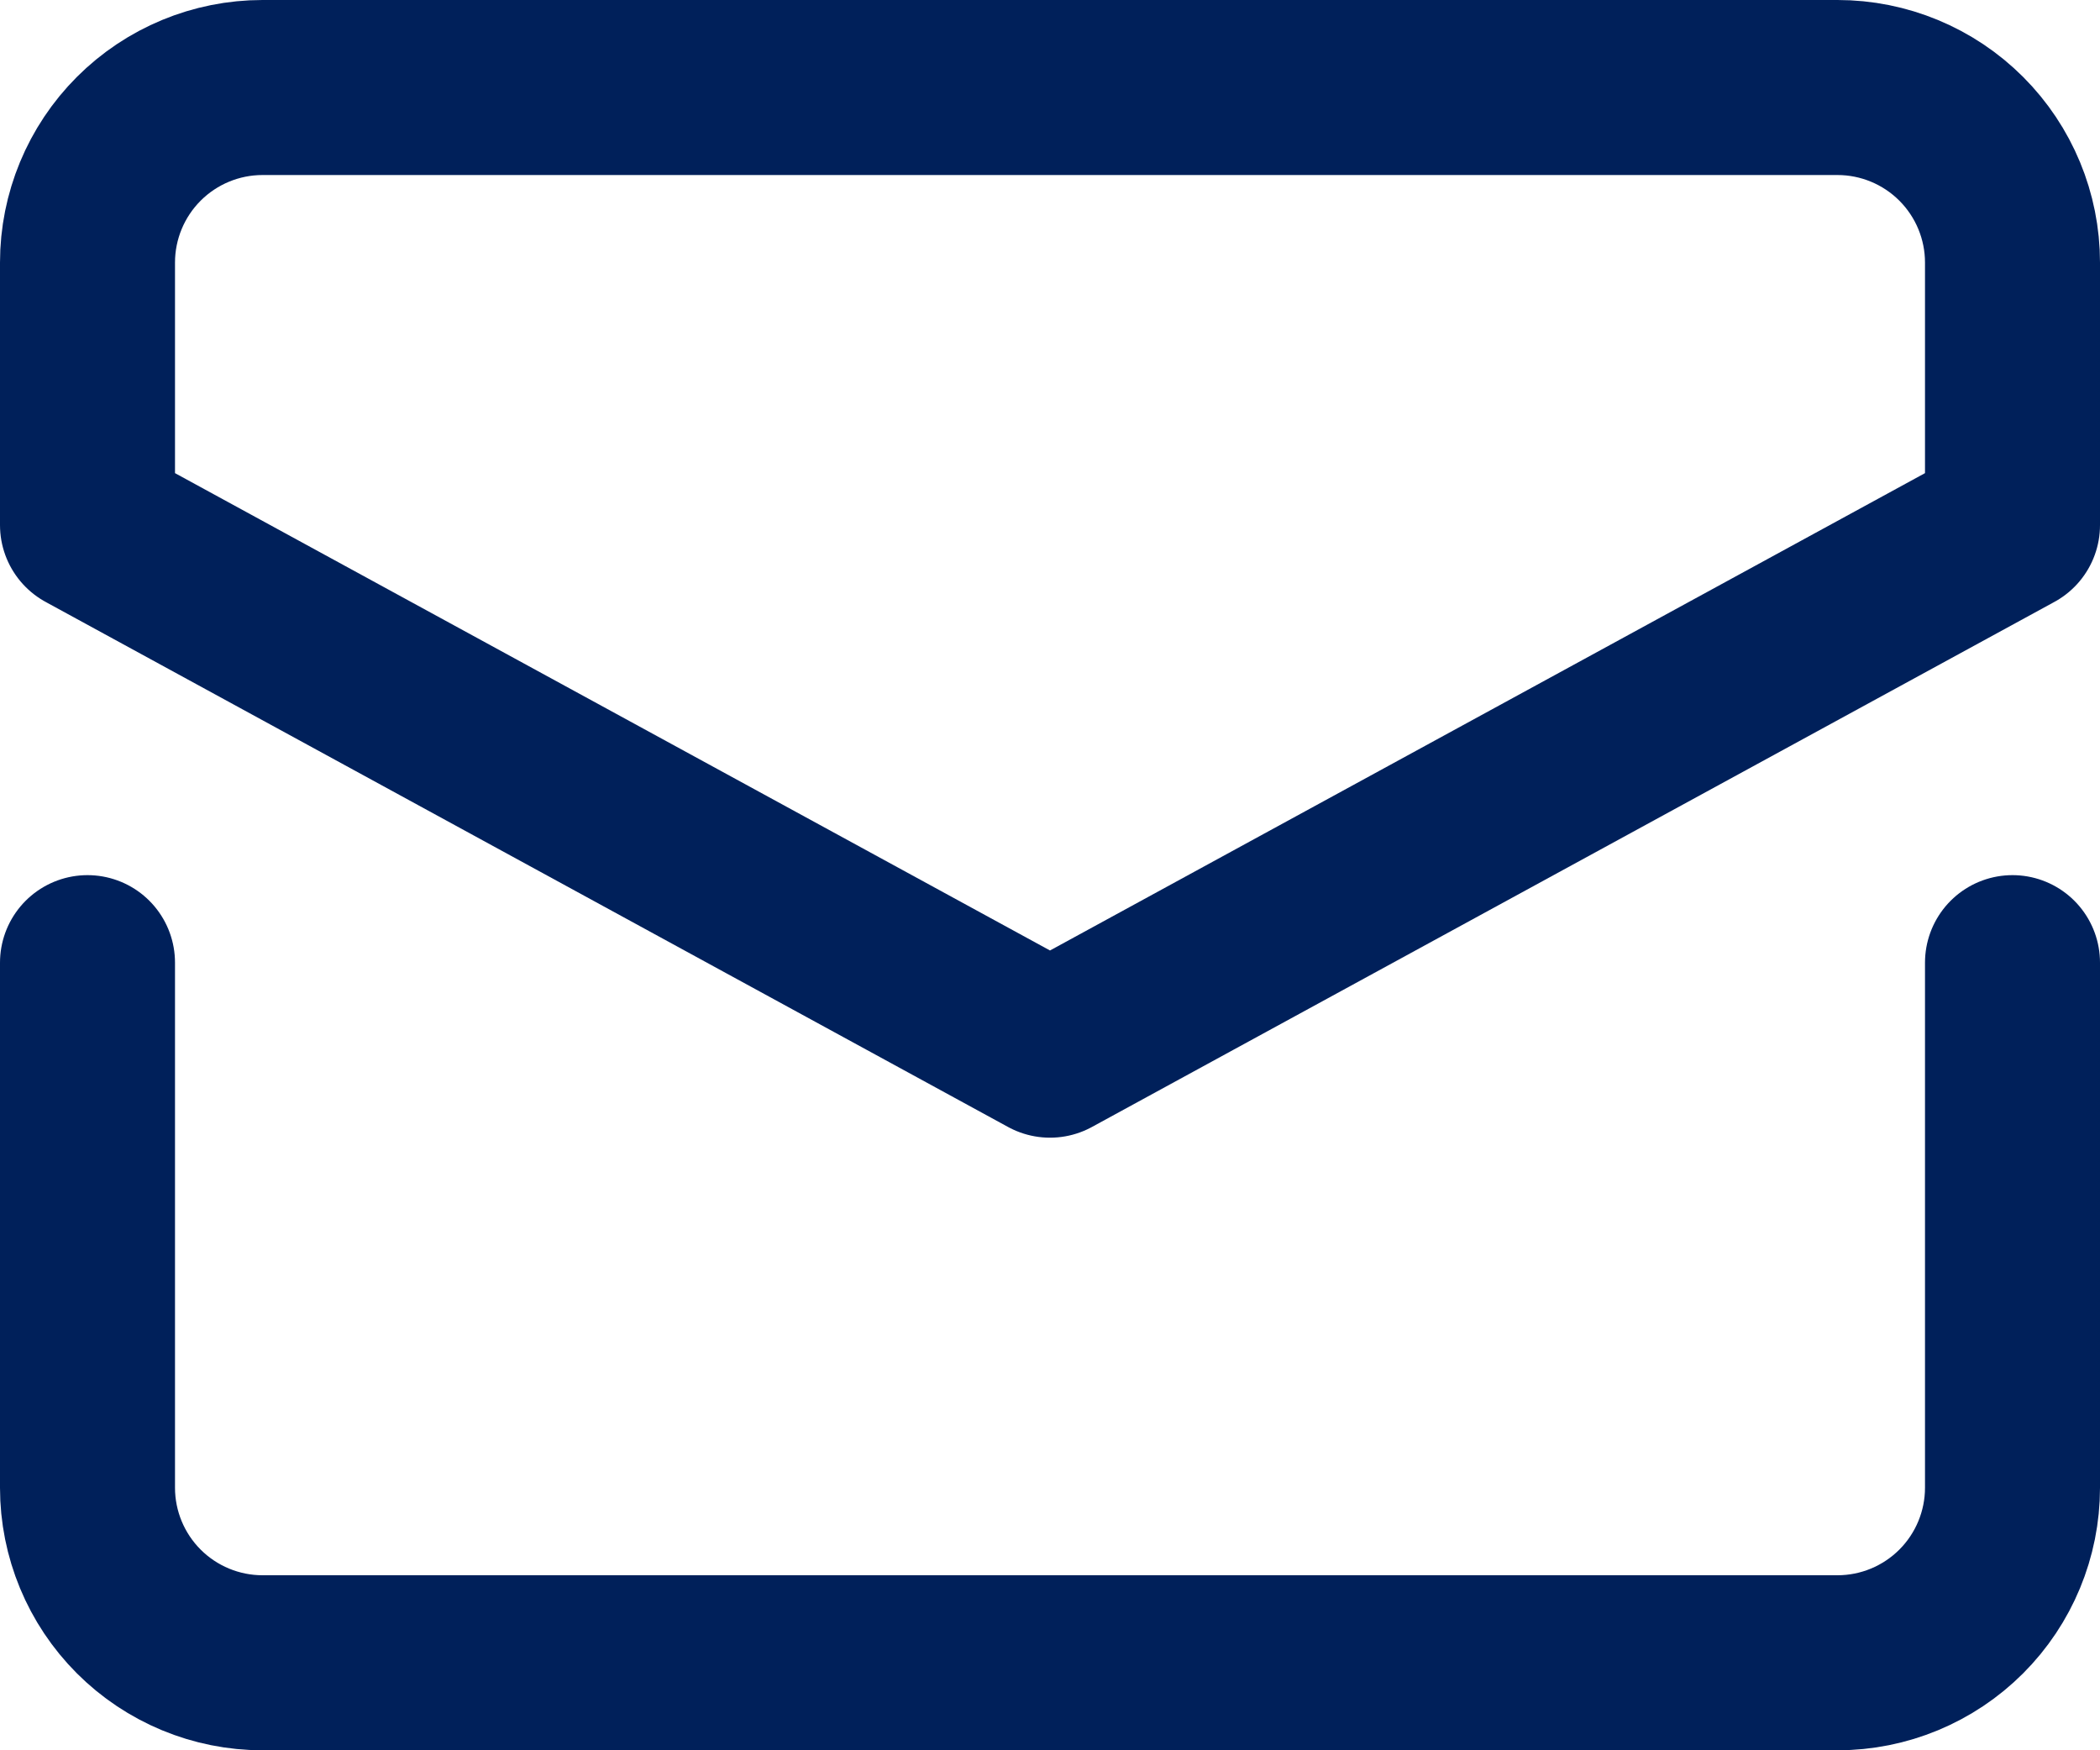
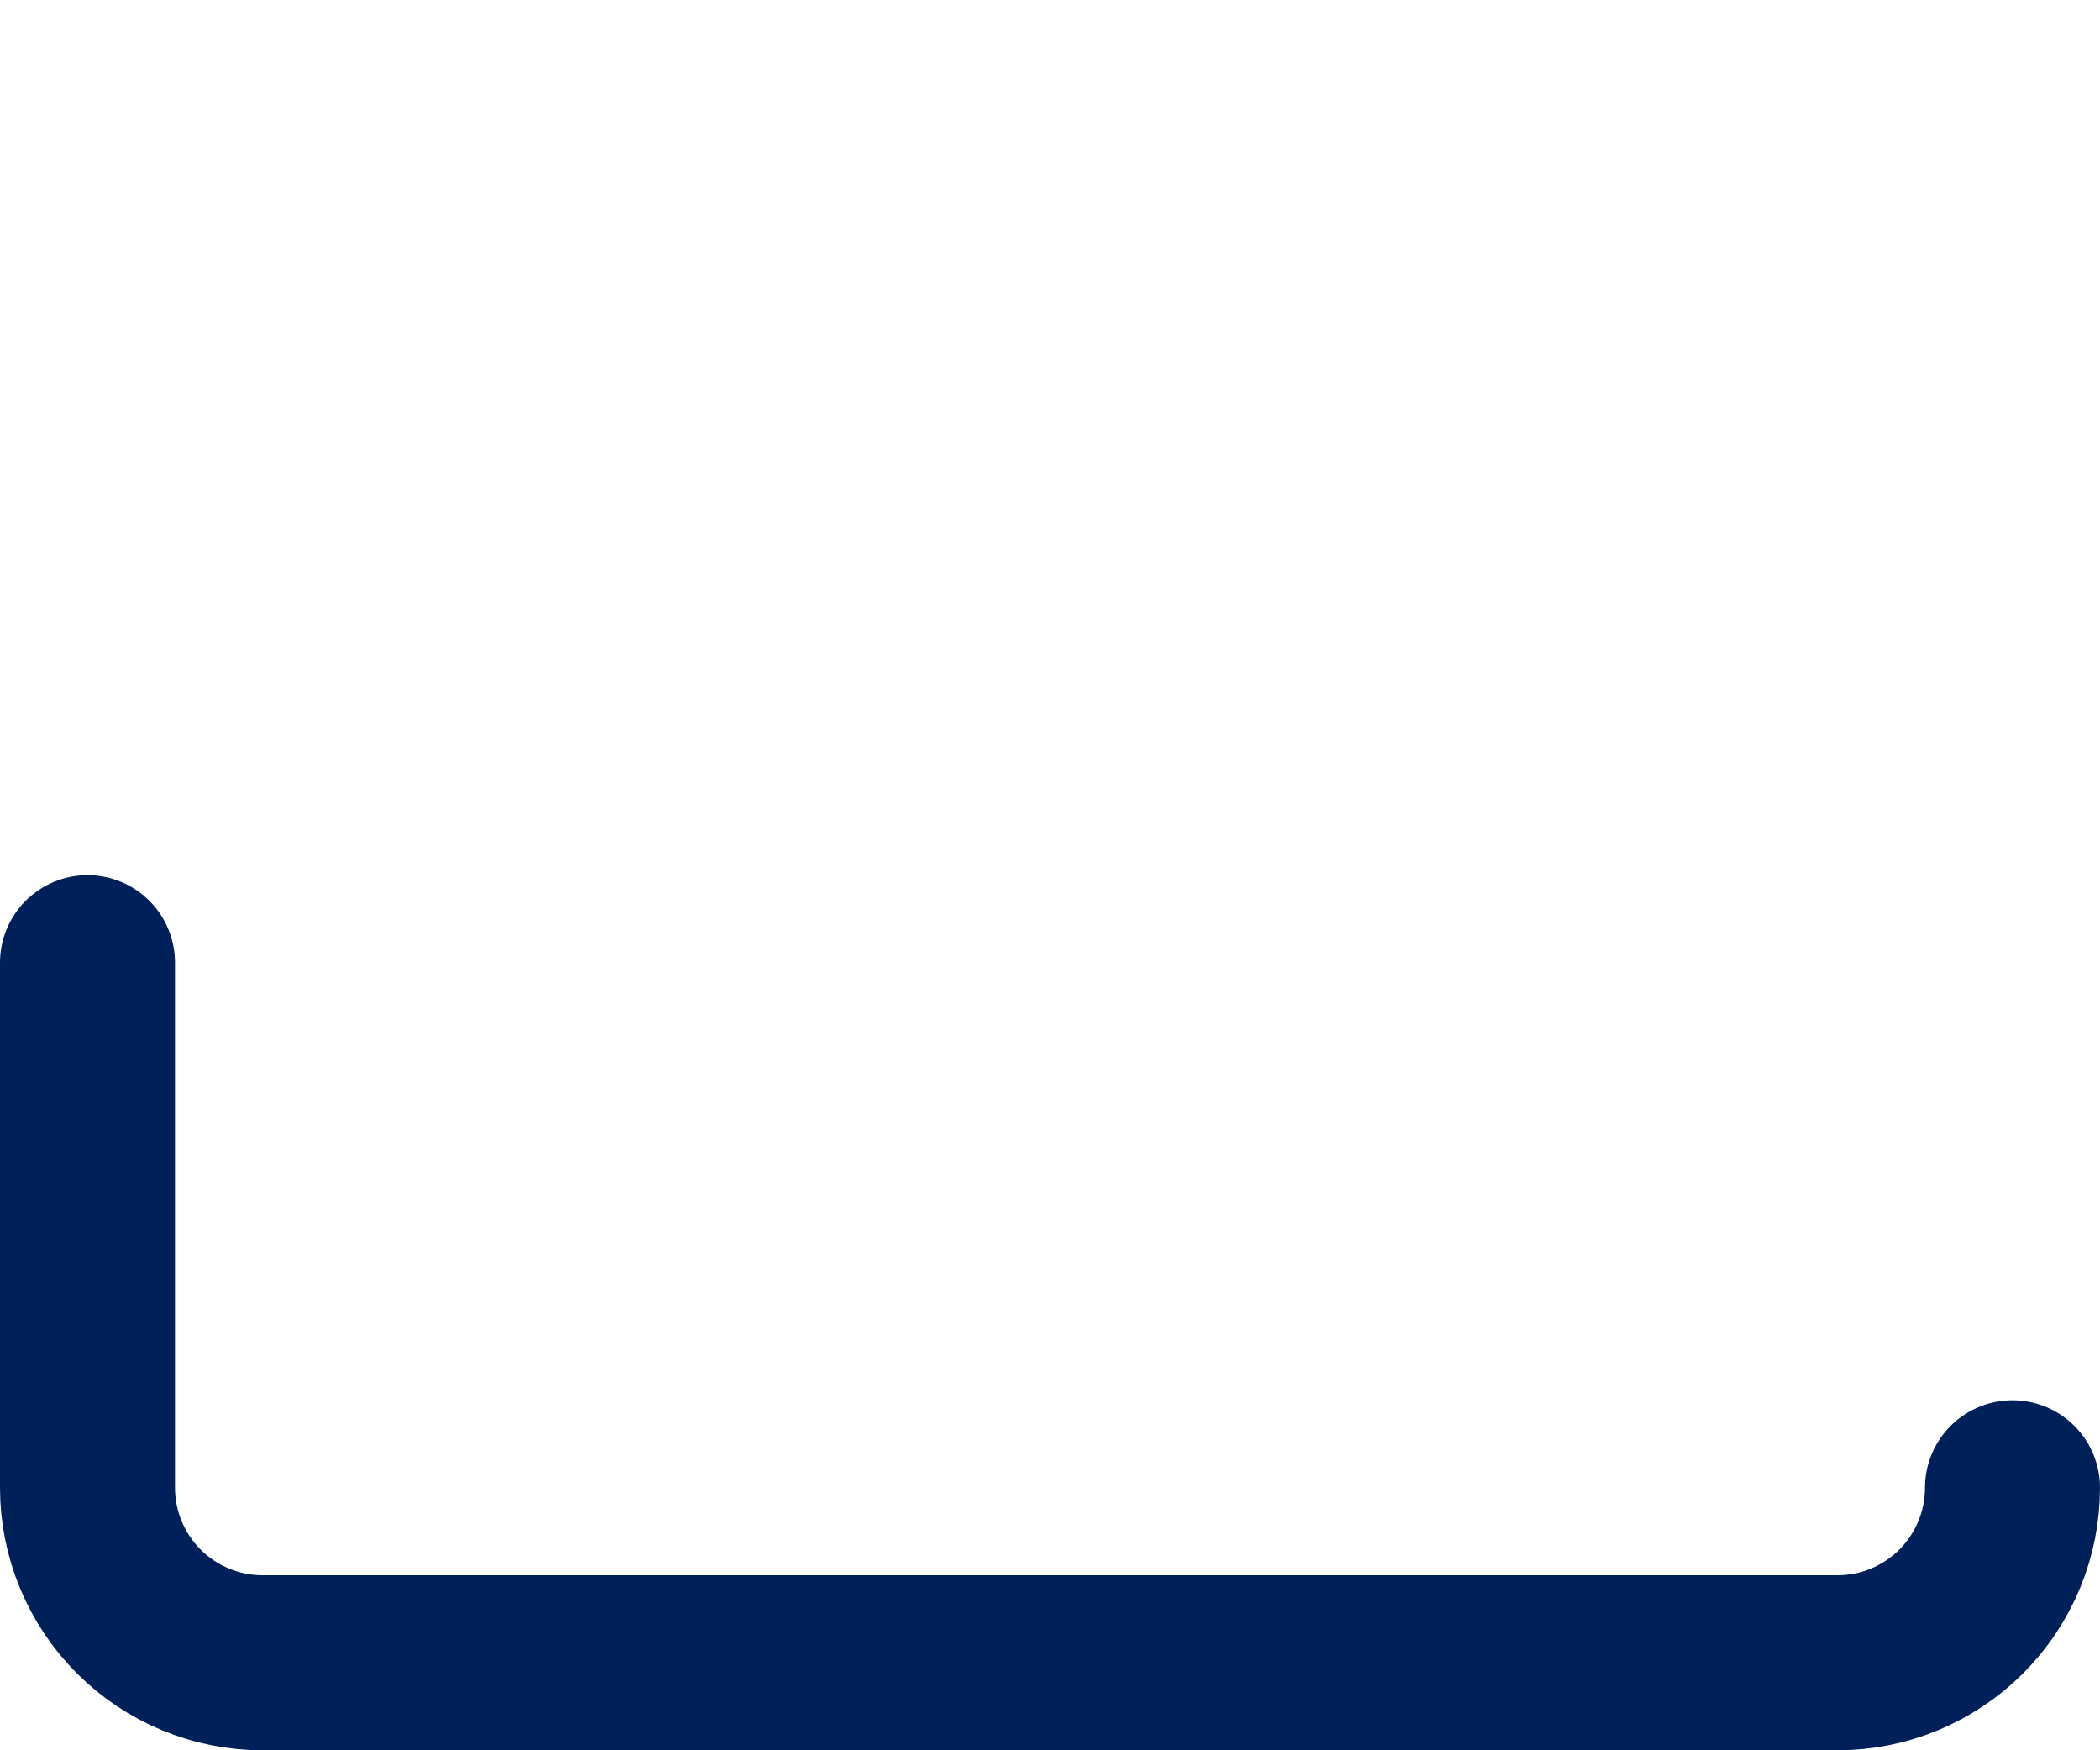
<svg xmlns="http://www.w3.org/2000/svg" width="24" height="20" viewBox="0 0 24 20" fill="none">
-   <path d="M1 11V17C1 17.53 1.211 18.039 1.586 18.414C1.961 18.789 2.47 19 3 19H21C21.53 19 22.039 18.789 22.414 18.414C22.789 18.039 23 17.53 23 17V11" stroke="#00205A" stroke-width="2" stroke-linecap="round" stroke-linejoin="round" />
-   <path d="M23 6V3C23 2.47 22.789 1.961 22.414 1.586C22.039 1.211 21.53 1 21 1H3C2.47 1 1.961 1.211 1.586 1.586C1.211 1.961 1 2.47 1 3V6L12 12L23 6Z" stroke="#00205A" stroke-width="2" stroke-linecap="round" stroke-linejoin="round" />
+   <path d="M1 11V17C1 17.53 1.211 18.039 1.586 18.414C1.961 18.789 2.47 19 3 19H21C21.53 19 22.039 18.789 22.414 18.414C22.789 18.039 23 17.53 23 17" stroke="#00205A" stroke-width="2" stroke-linecap="round" stroke-linejoin="round" />
</svg>